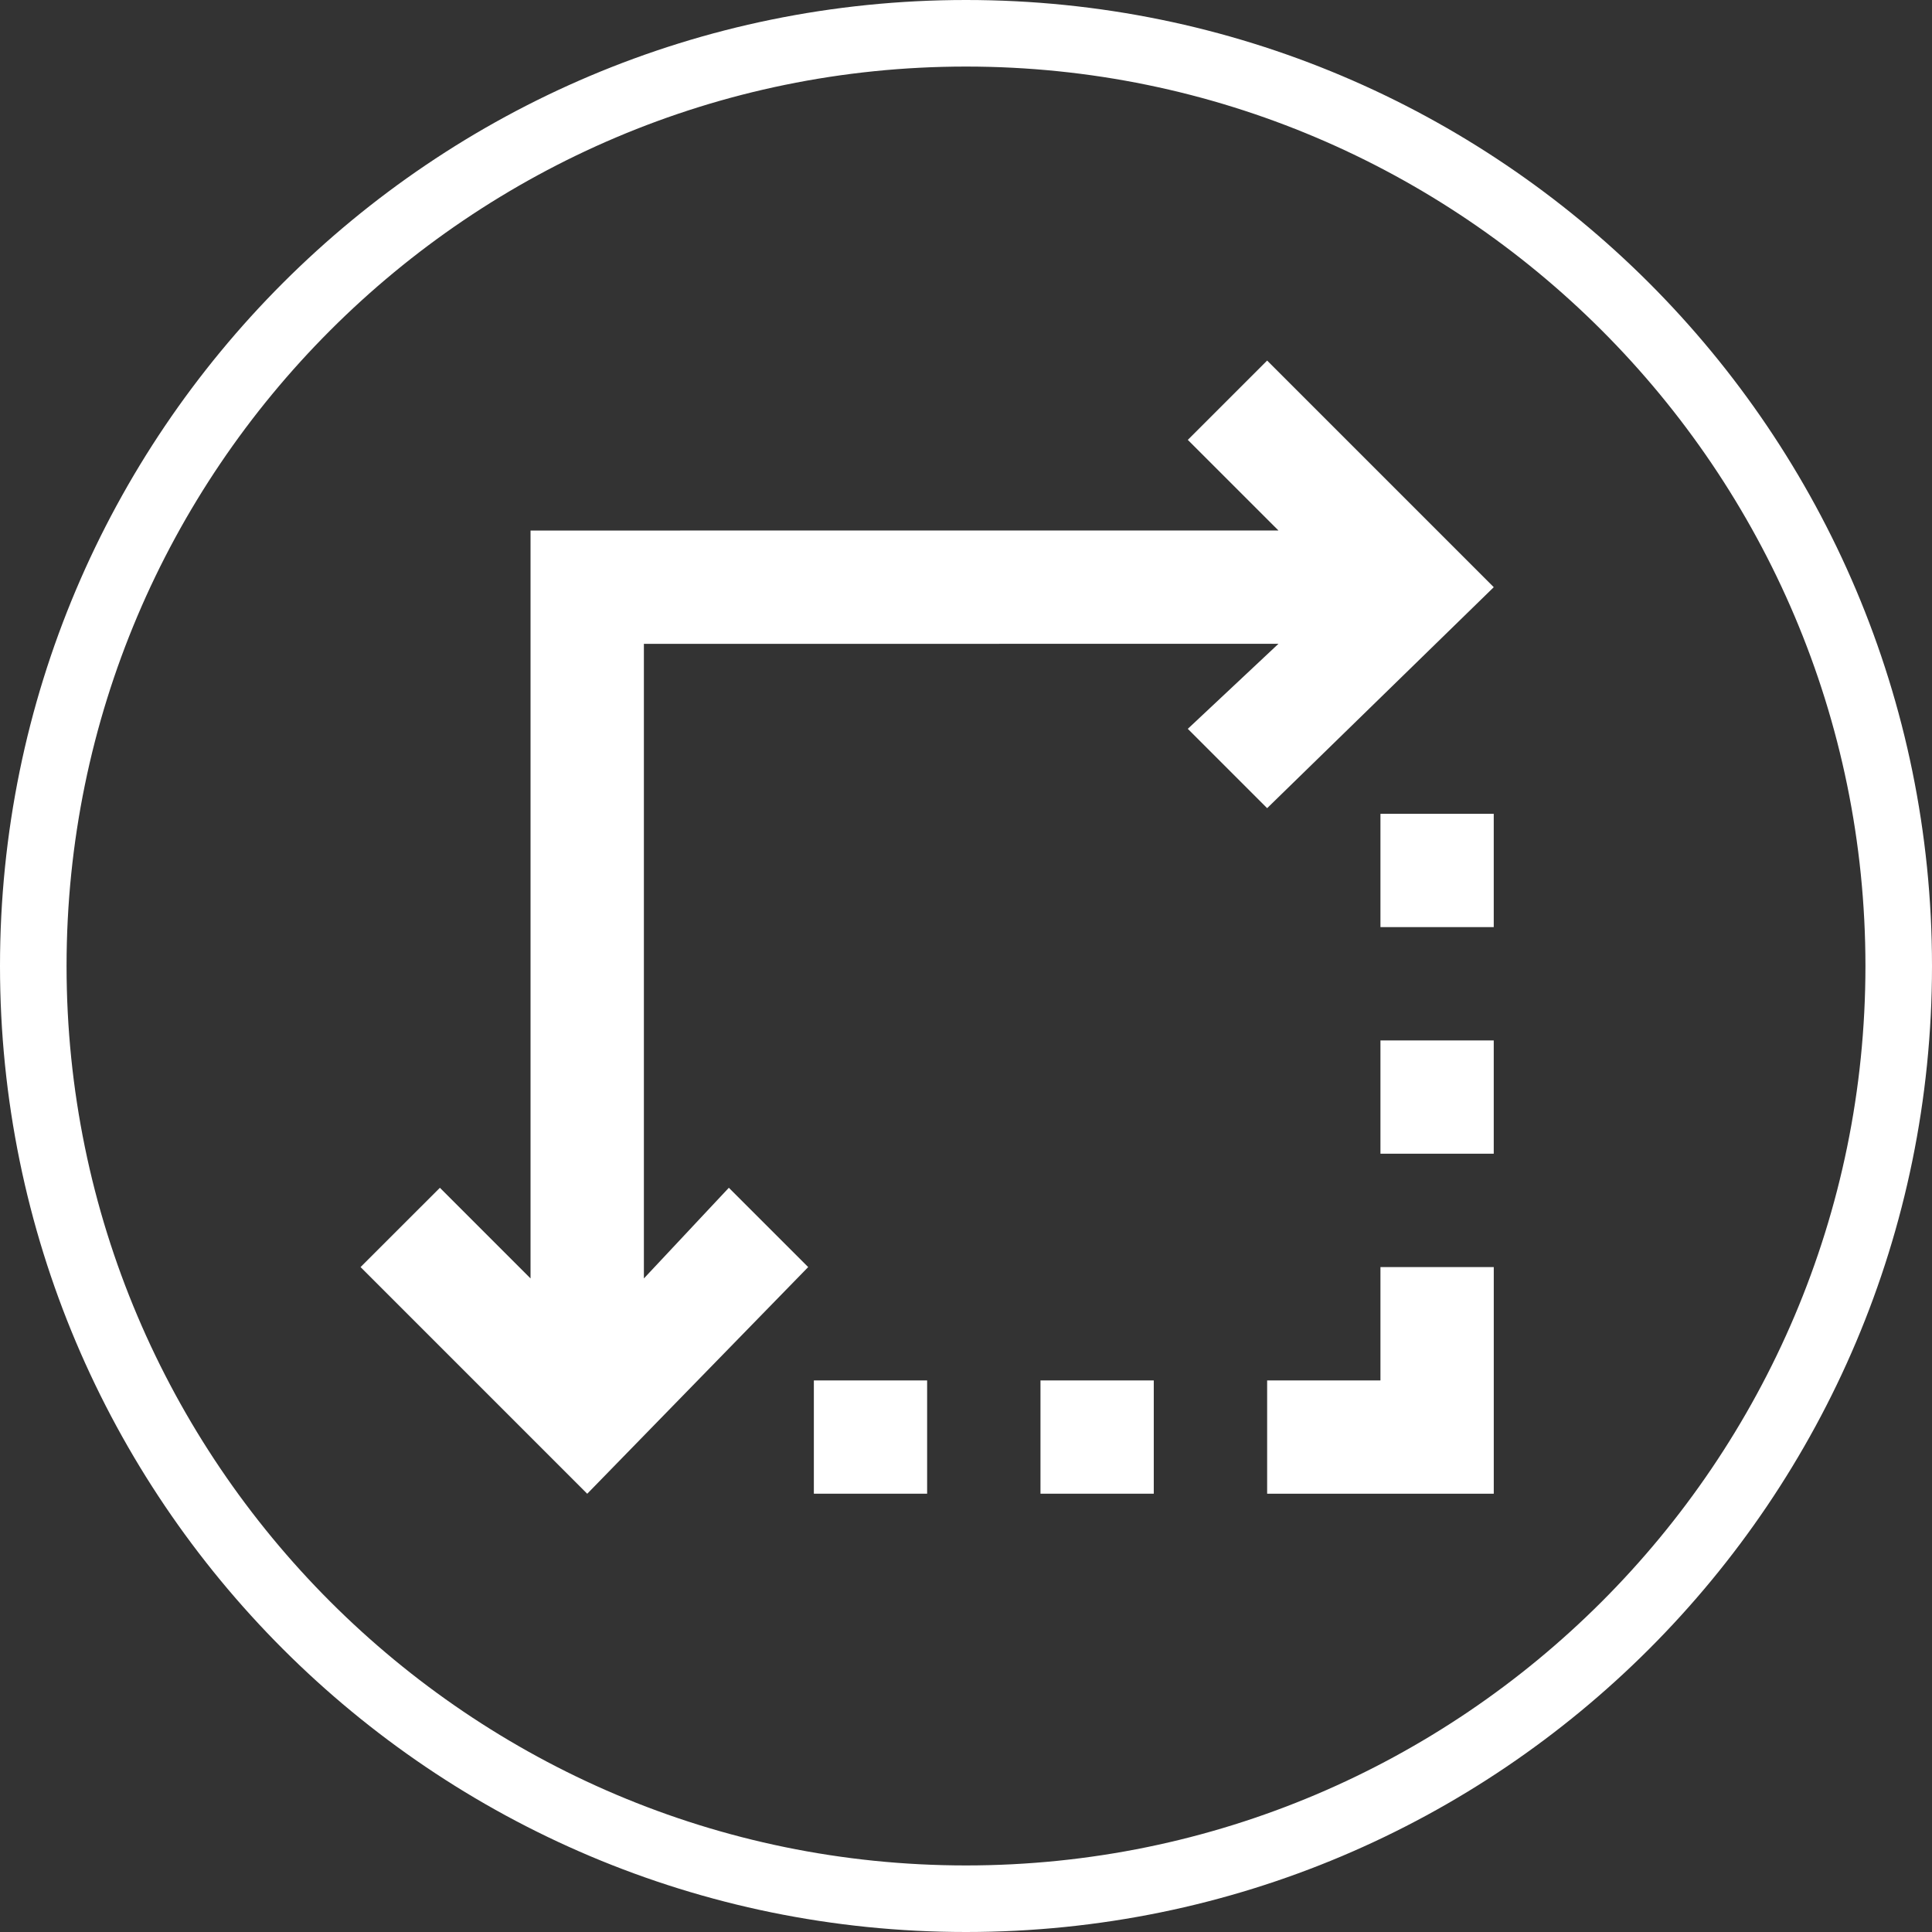
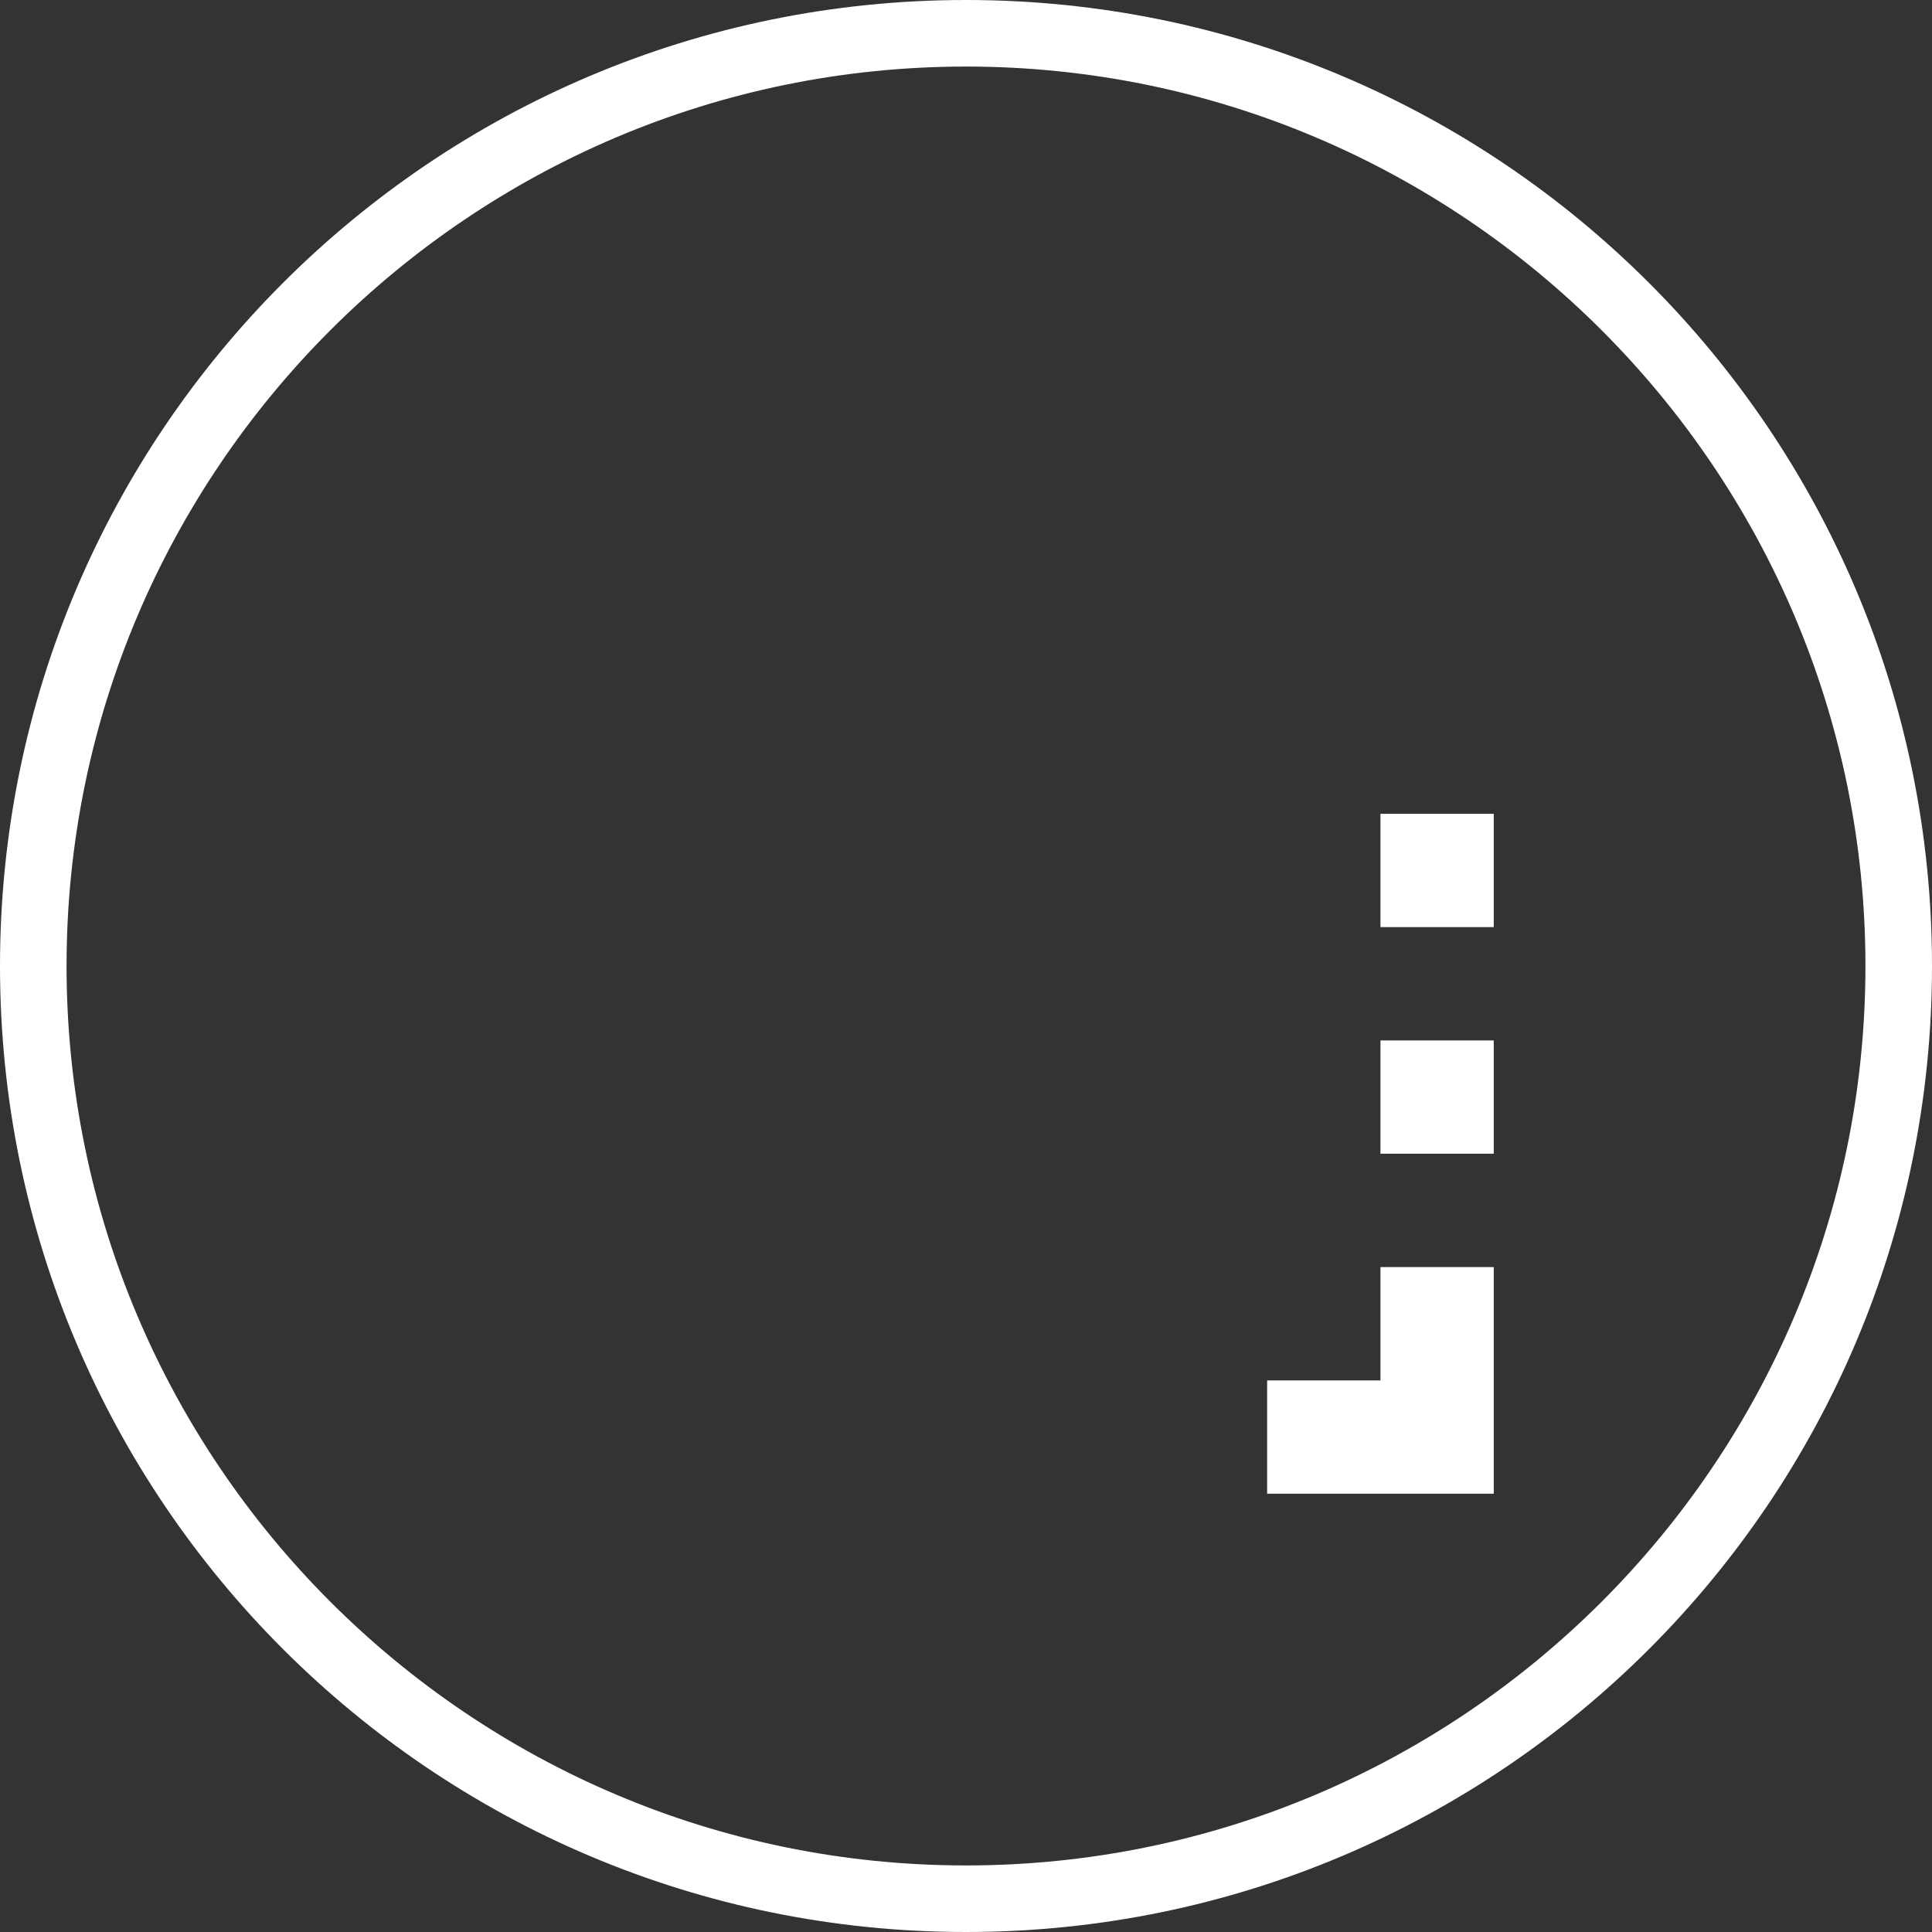
<svg xmlns="http://www.w3.org/2000/svg" version="1.1" id="Layer_1" x="0px" y="0px" width="87.078px" height="87.078px" viewBox="0 0 87.078 87.078" enable-background="new 0 0 87.078 87.078" xml:space="preserve">
  <rect x="0" y="0" width="87.078" height="87.078" fill="#333333" stroke="none" />
  <g>
    <g>
-       <polygon fill="#FFFFFF" points="53.536,19.826 57.622,23.91 23.912,23.912 23.912,57.621 19.827,53.535 16.251,57.109     26.467,67.326 36.426,57.109 32.85,53.535 29.021,57.621 29.021,29.019 57.622,29.017 53.536,32.85 57.112,36.425 67.326,26.465     57.112,16.251   " />
      <polygon fill="#FFFFFF" points="62.219,62.218 57.112,62.218 57.112,67.324 67.326,67.324 67.326,57.109 62.219,57.109   " />
-       <rect x="46.896" y="62.218" fill="#FFFFFF" width="5.106" height="5.105" />
-       <rect x="36.682" y="62.218" fill="#FFFFFF" width="5.105" height="5.105" />
      <rect x="62.219" y="36.68" fill="#FFFFFF" width="5.106" height="5.106" />
      <rect x="62.219" y="46.894" fill="#FFFFFF" width="5.106" height="5.105" />
    </g>
-     <path fill="#FFFFFF" d="M43.539,3c22.354,0,40.539,18.187,40.539,40.539c0,22.354-18.186,40.539-40.539,40.539   C21.186,84.078,3,65.892,3,43.539S21.185,3,43.539,3 M43.539,0C19.494,0,0,19.493,0,43.539c0,24.045,19.494,43.539,43.539,43.539   c24.047,0,43.539-19.494,43.539-43.539C87.078,19.493,67.586,0,43.539,0L43.539,0z" />
+     <path fill="#FFFFFF" d="M43.539,3c22.354,0,40.539,18.187,40.539,40.539c0,22.354-18.186,40.539-40.539,40.539   C21.186,84.078,3,65.892,3,43.539S21.185,3,43.539,3 M43.539,0C19.494,0,0,19.493,0,43.539c0,24.045,19.494,43.539,43.539,43.539   c24.047,0,43.539-19.494,43.539-43.539C87.078,19.493,67.586,0,43.539,0z" />
  </g>
</svg>